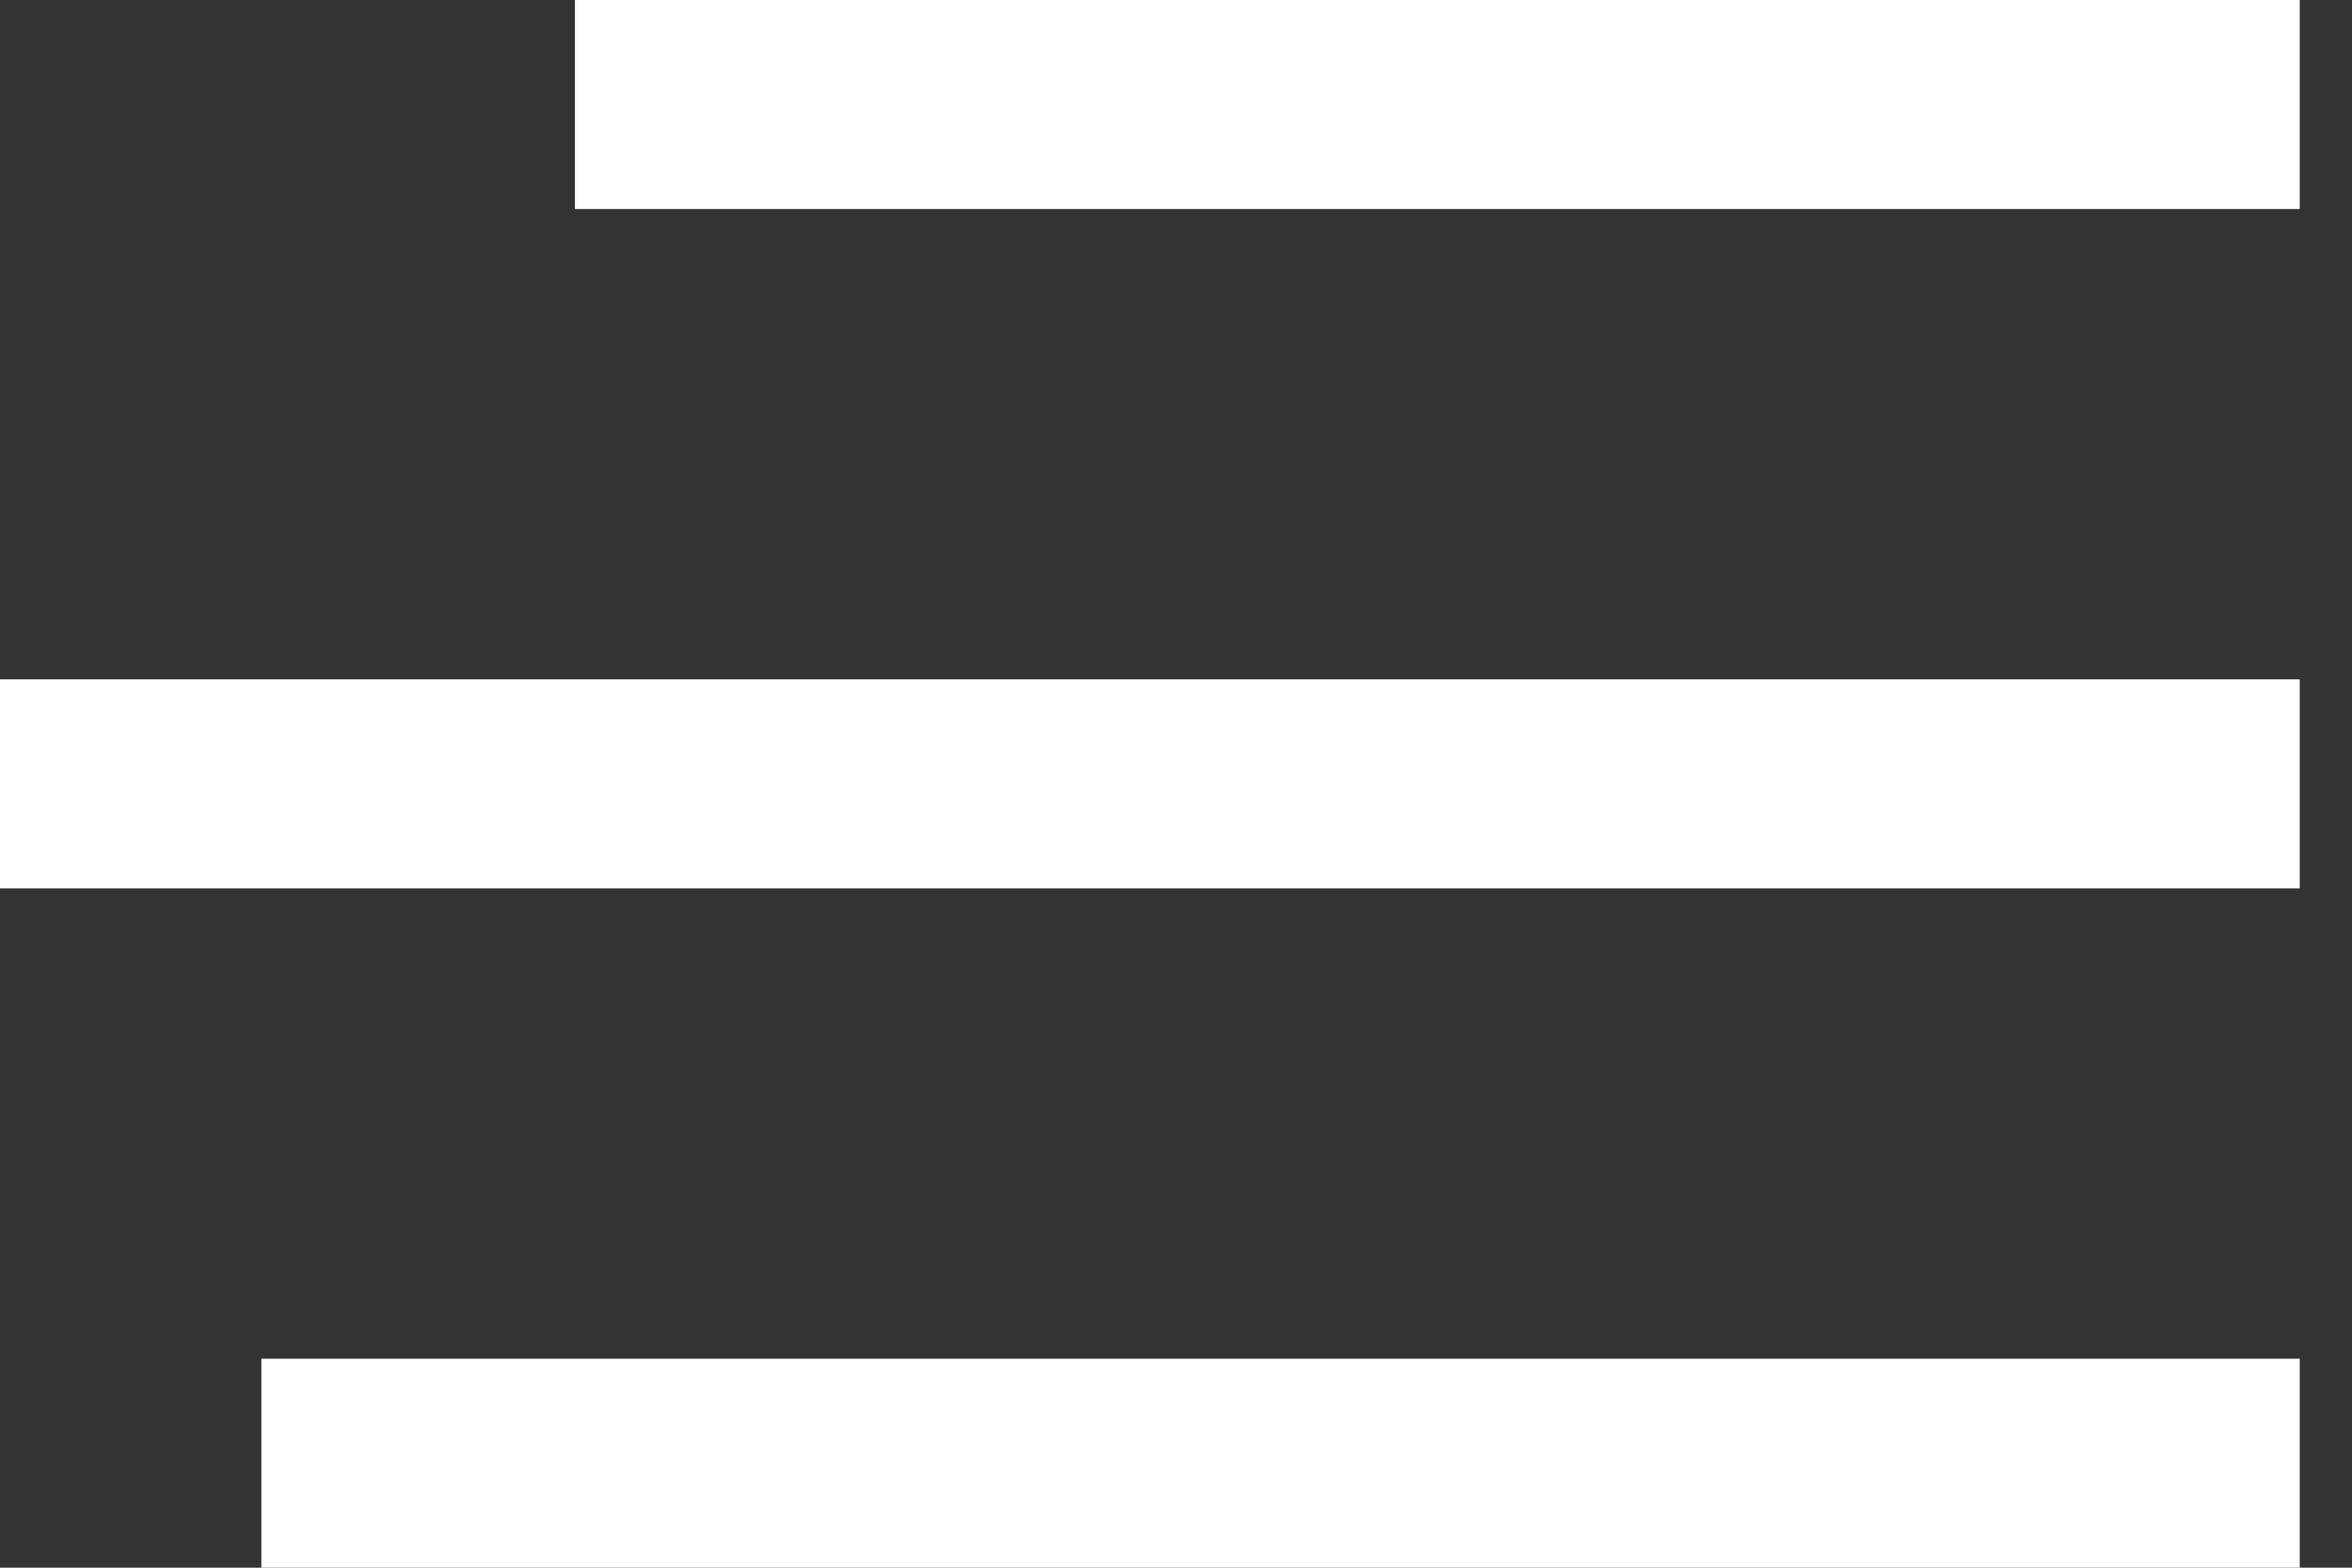
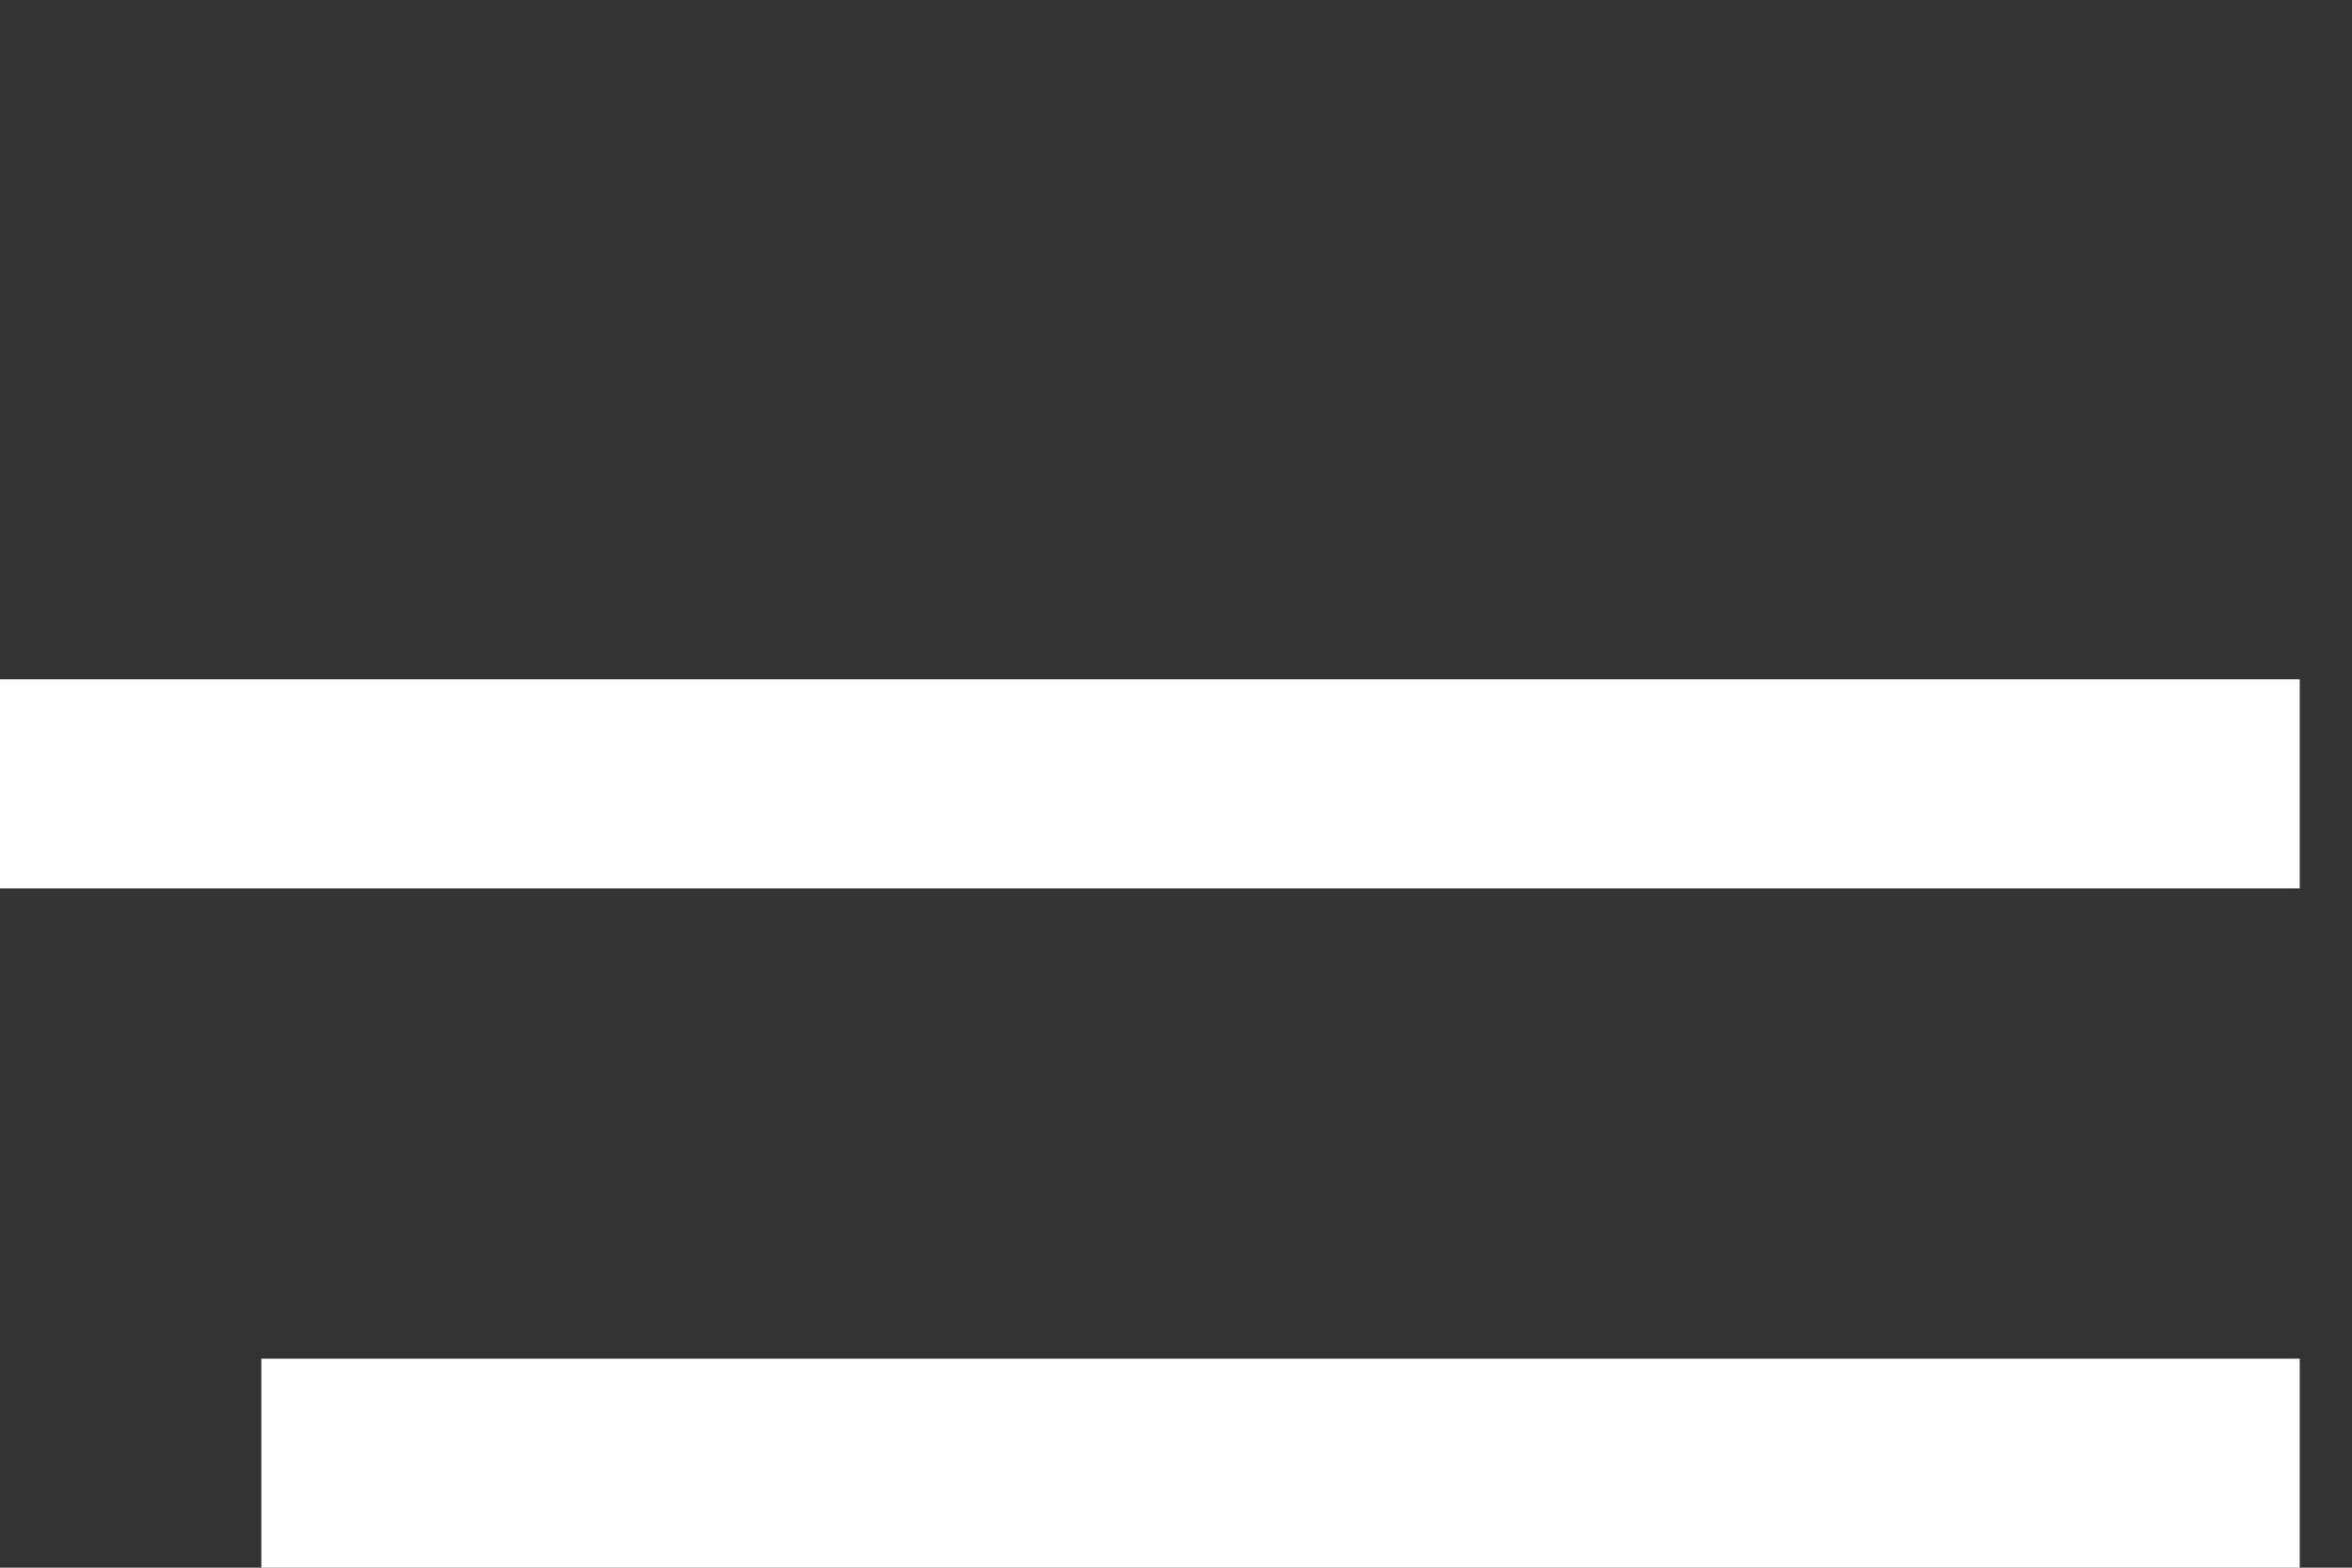
<svg xmlns="http://www.w3.org/2000/svg" width="36px" height="24px" viewBox="0 0 36 24" version="1.1">
  <rect x="0" y="0" width="36" height="24" fill="#333333" stroke="none" />
  <title>Group</title>
  <g id="Page-1" stroke="none" stroke-width="1" fill="none" fill-rule="evenodd">
    <g id="Home---Mobile" transform="translate(-357, -14)" fill="#FFFFFF">
      <g id="Group" transform="translate(357, 14)">
        <rect id="Rectangle" x="0" y="10.4" width="35.2" height="3.2" />
-         <rect id="Rectangle" x="8.8" y="0" width="26.4" height="3.2" />
        <rect id="Rectangle" x="4" y="20.8" width="31.2" height="3.2" />
      </g>
    </g>
  </g>
</svg>